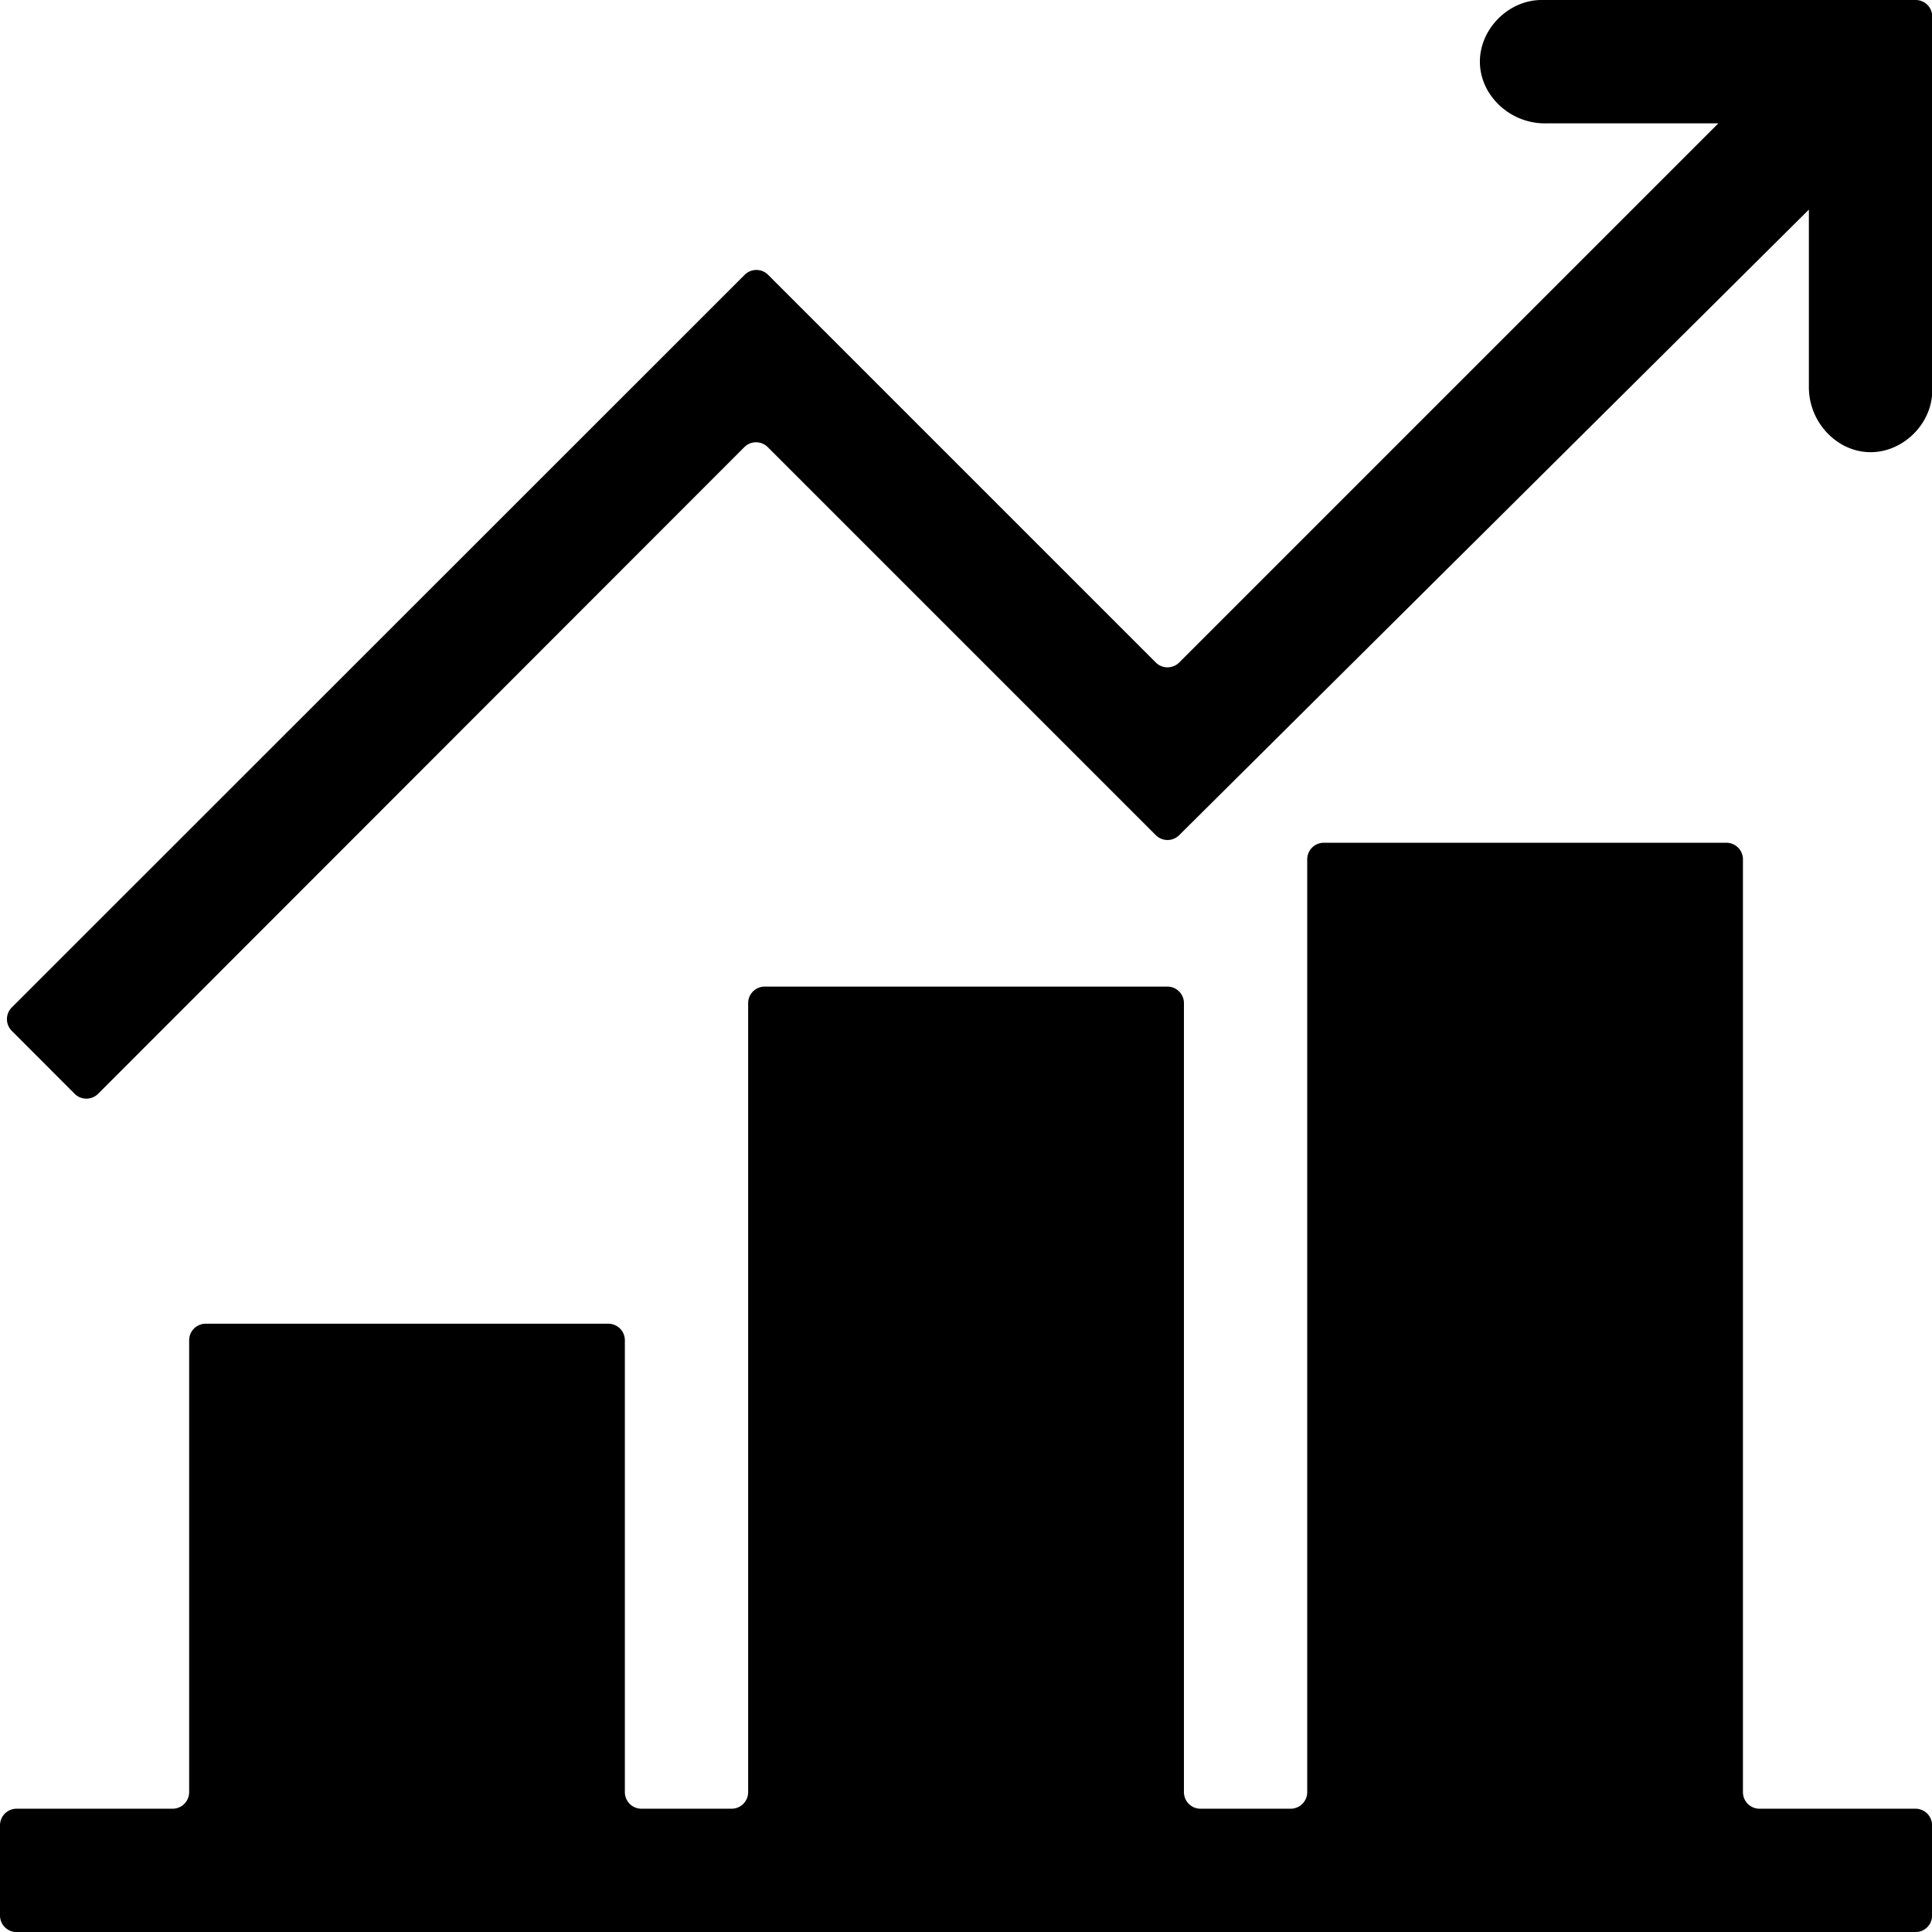
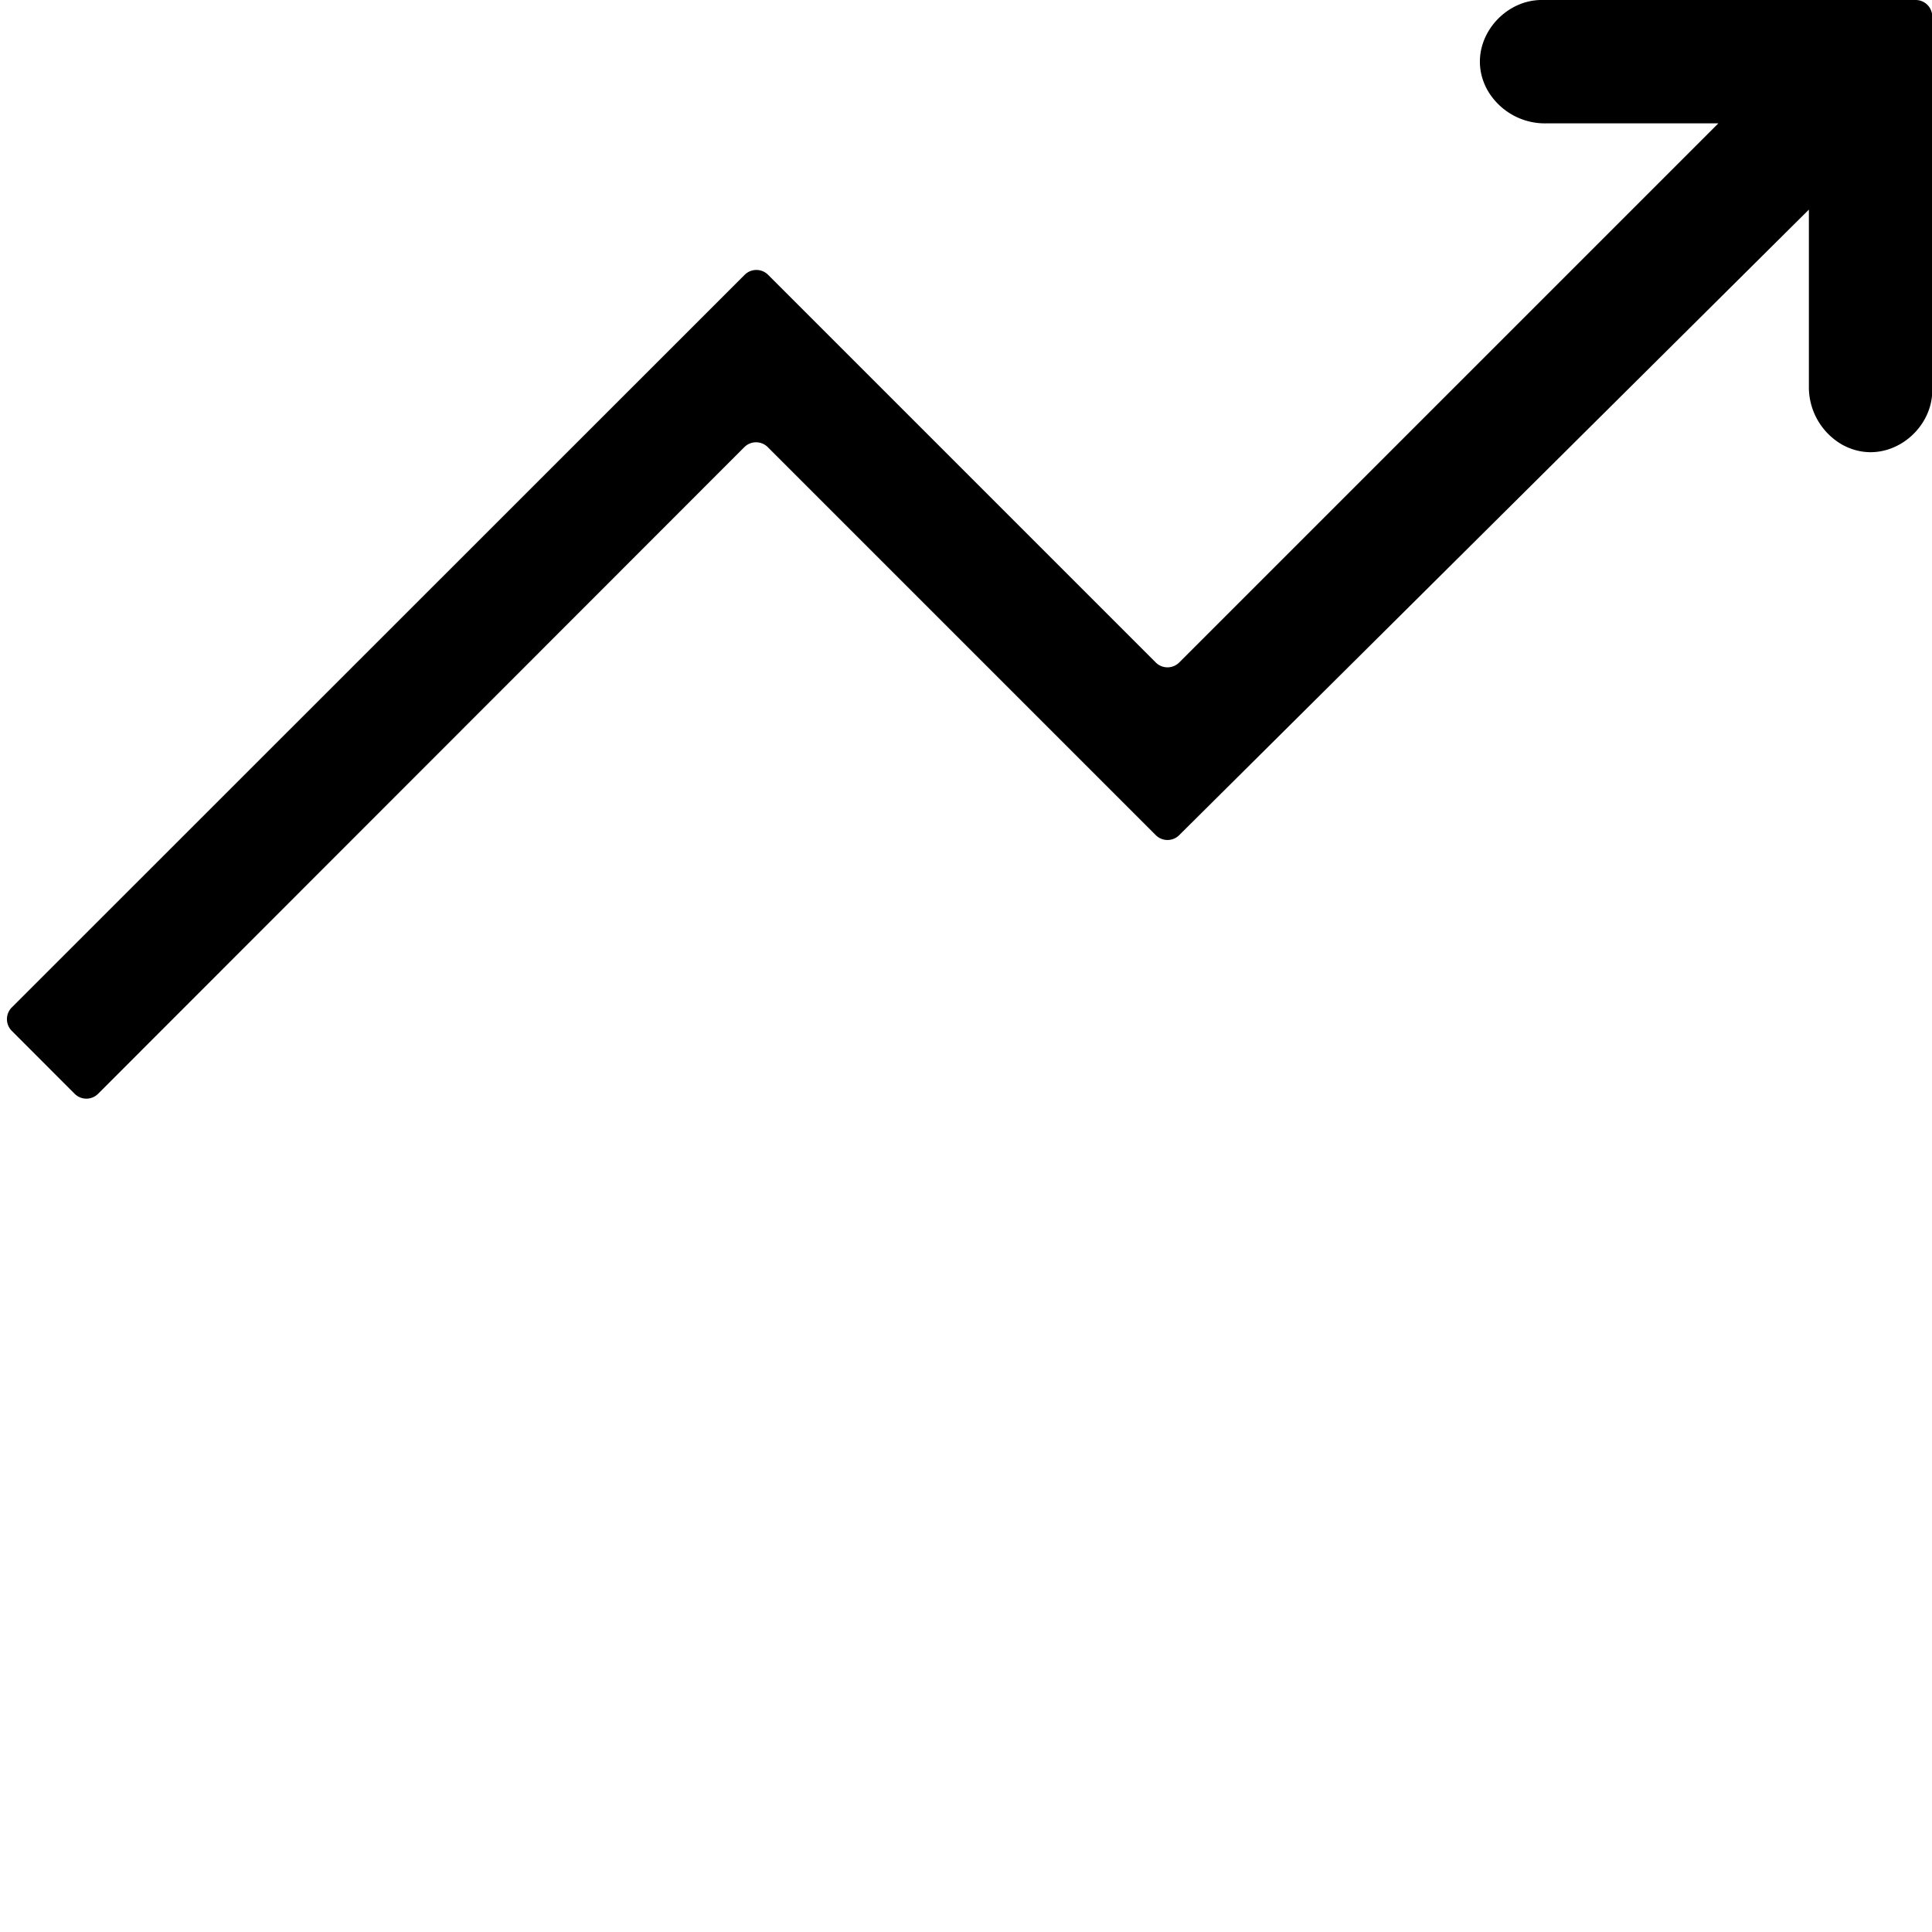
<svg xmlns="http://www.w3.org/2000/svg" id="Layer_1" data-name="Layer 1" viewBox="0 0 233.19 233.19">
  <path d="M269.46,83.4c-5.07,0-9.33,5.67-6.57,10.8A8,8,0,0,0,270,98.29h20.8l-65.07,65.07a2,2,0,0,1-2.83,0l-46.79-46.79a2,2,0,0,0-2.83,0L84.82,205a2,2,0,0,0,0,2.82l7.59,7.6a2,2,0,0,0,2.83,0l78-78.05a2,2,0,0,1,2.83,0L222.9,184.2a2,2,0,0,0,2.83,0l76-75.5V130a8,8,0,0,0,4.09,7.11c5.13,2.76,10.8-1.5,10.8-6.57V85.4a2,2,0,0,0-2-2Z" transform="translate(-83.4 -83.4)" />
-   <path d="M291.77,185.12H243.18a2,2,0,0,0-2,2V299.71a2,2,0,0,1-2,2H228.3a2,2,0,0,1-2-2V204.48a2,2,0,0,0-2-2H175.7a2,2,0,0,0-2,2v95.23a2,2,0,0,1-2,2H160.82a2,2,0,0,1-2-2V245.17a2,2,0,0,0-2-2H108.23a2,2,0,0,0-2,2v54.54a2,2,0,0,1-2,2H85.4a2,2,0,0,0-2,2V314.6a2,2,0,0,0,2,2H314.6a2,2,0,0,0,2-2V303.71a2,2,0,0,0-2-2H295.77a2,2,0,0,1-2-2V187.12A2,2,0,0,0,291.77,185.12Z" transform="translate(-83.4 -83.4)" />
</svg>